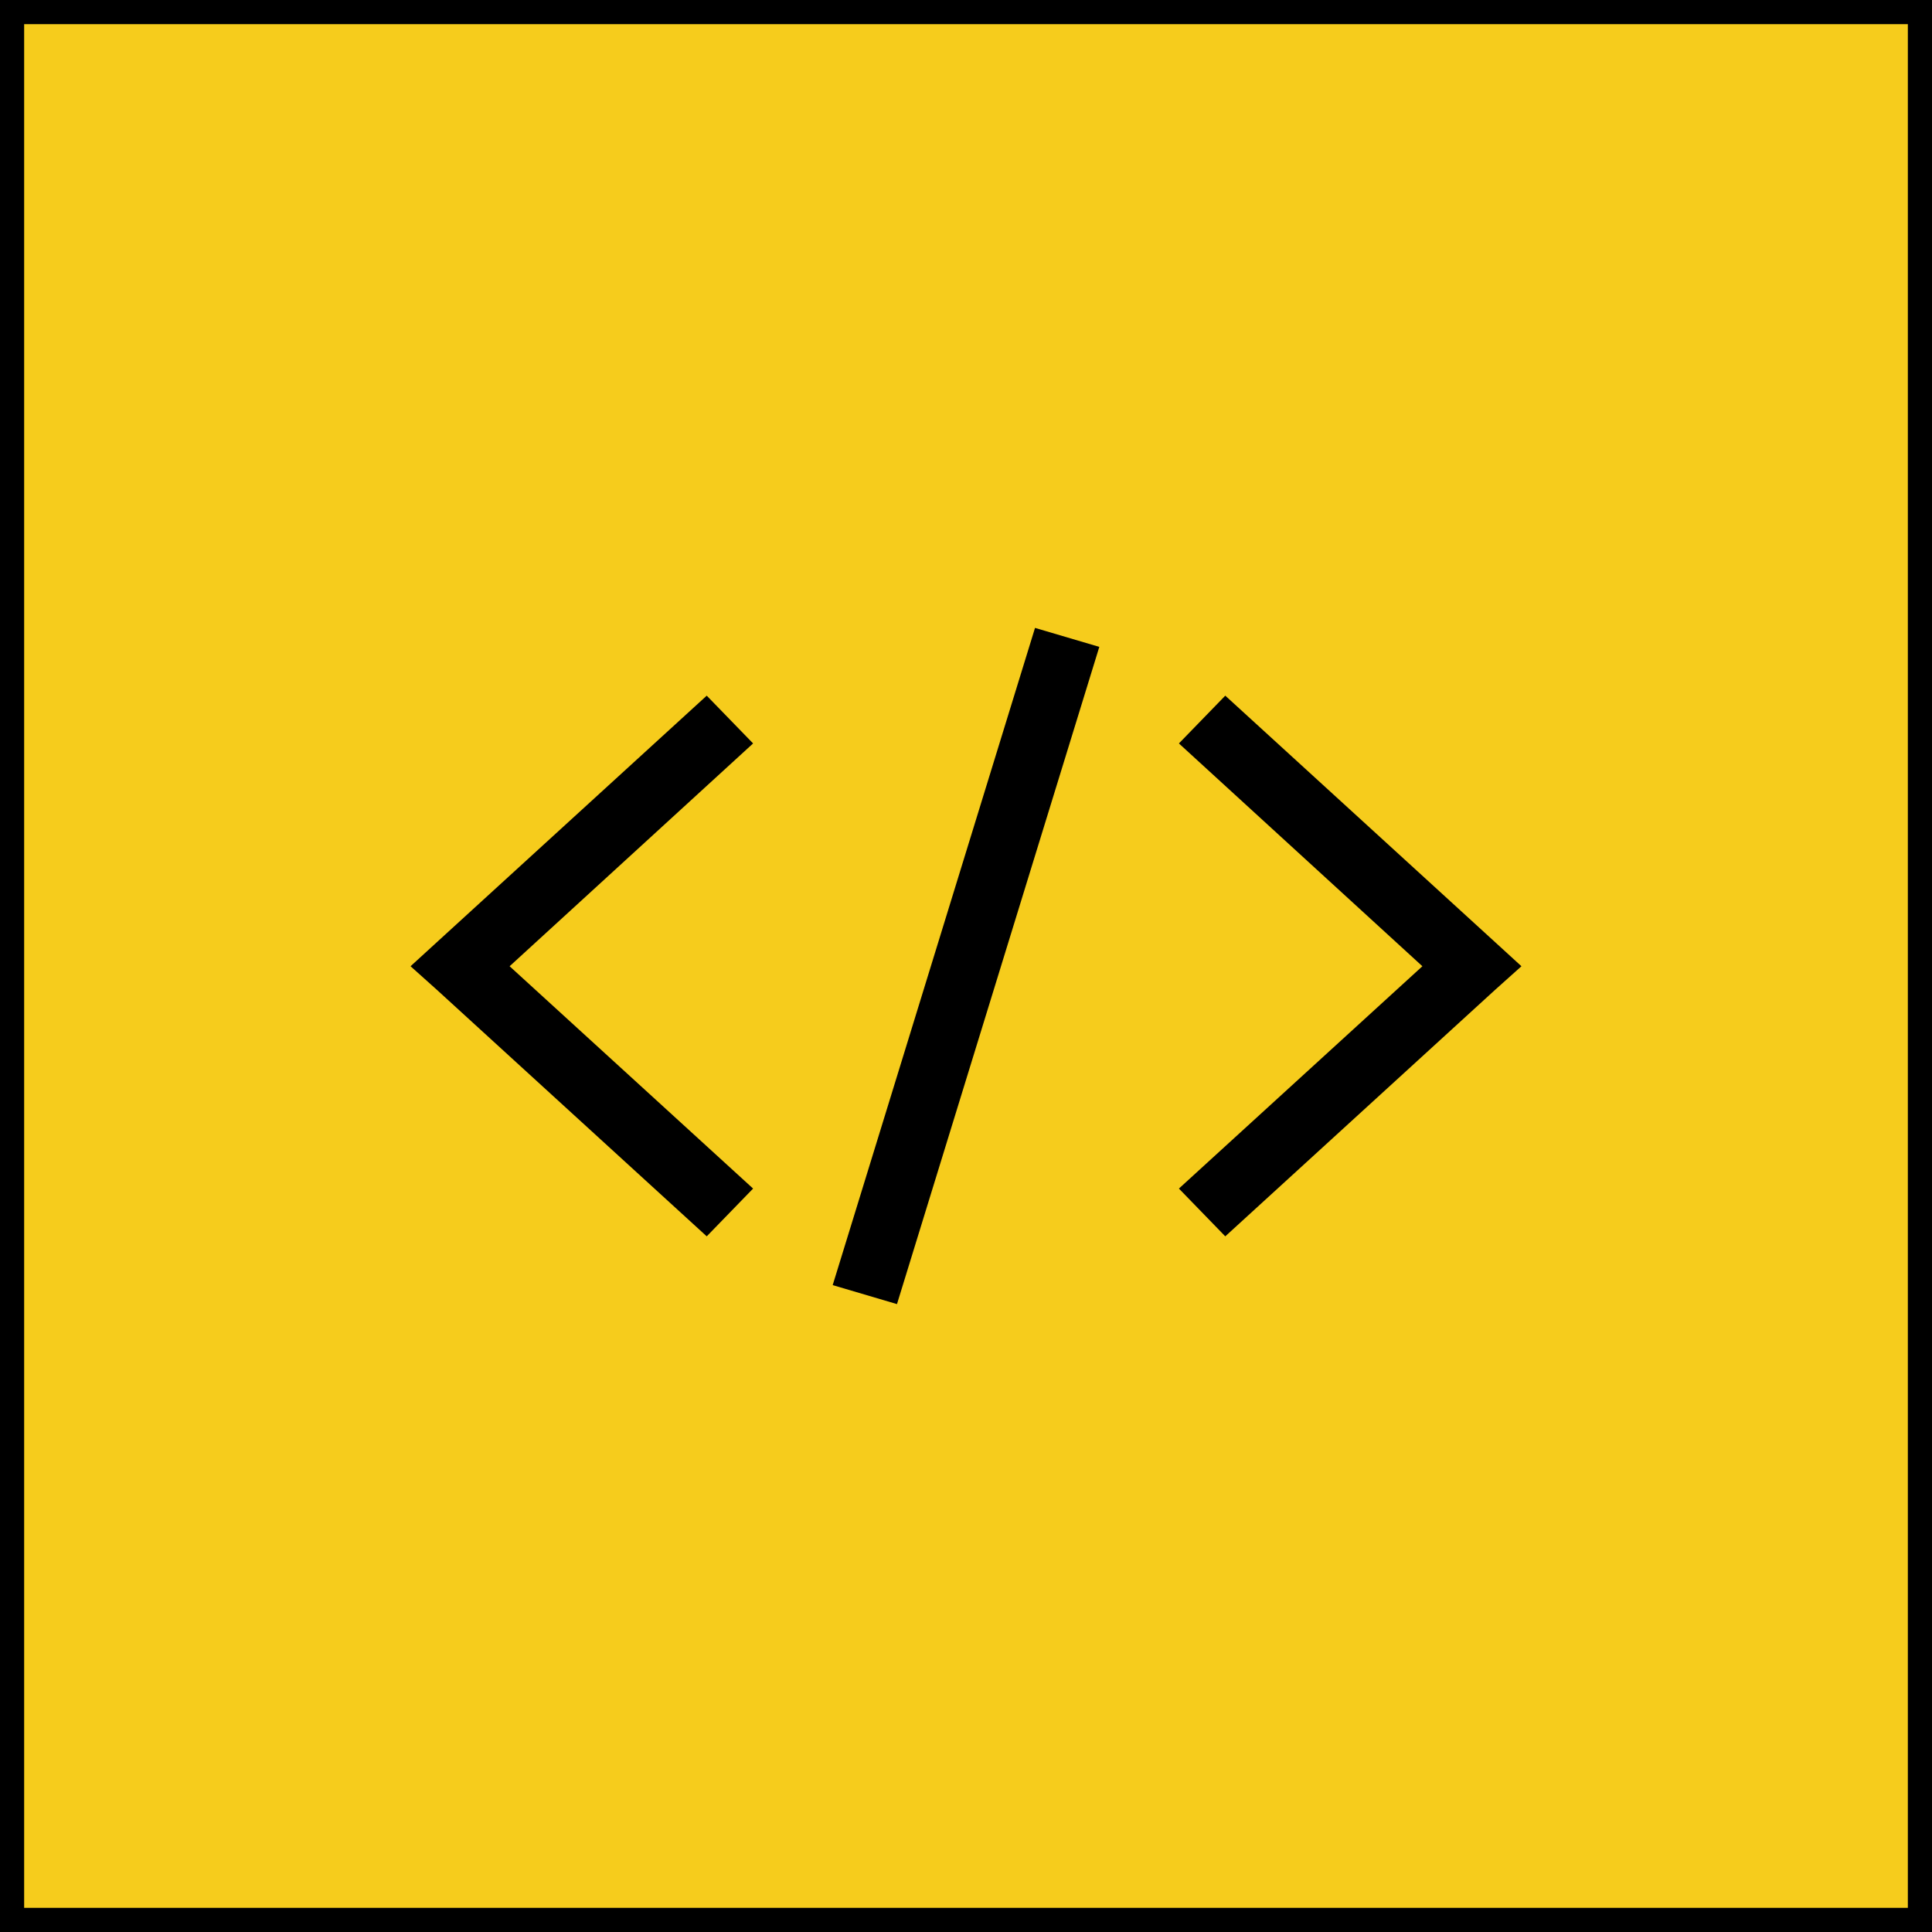
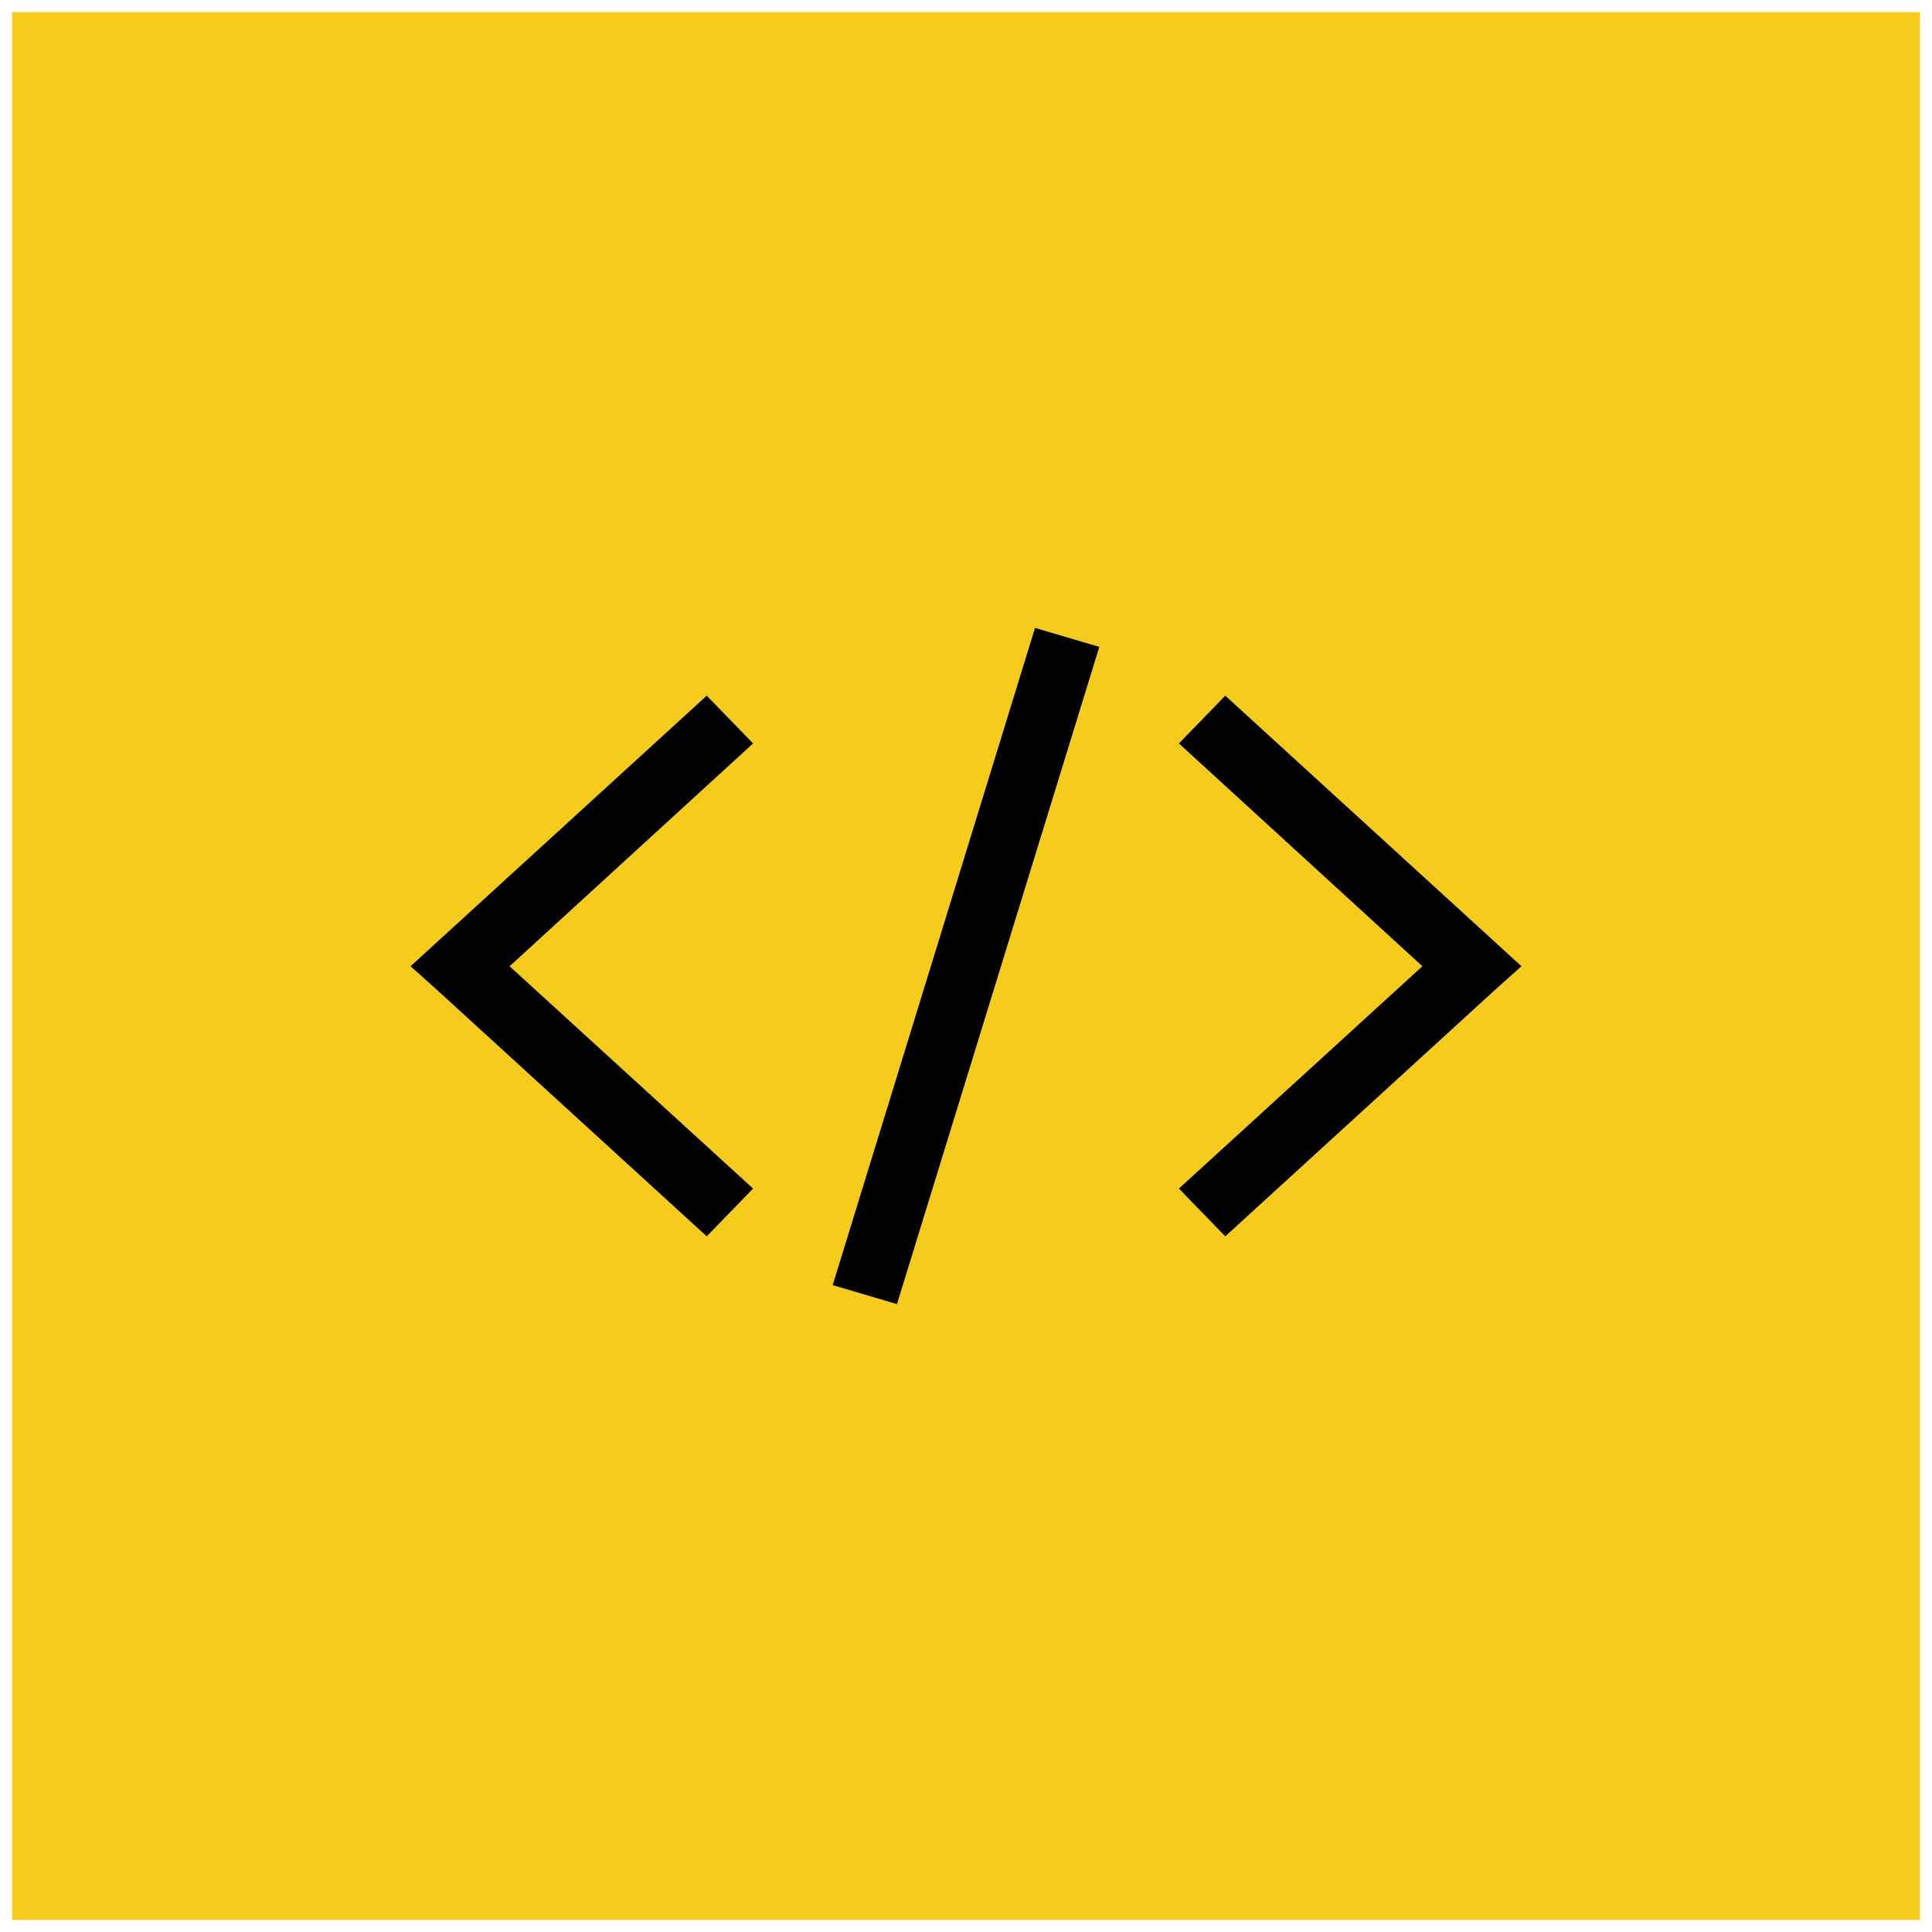
<svg xmlns="http://www.w3.org/2000/svg" width="40" height="40" viewBox="0 0 40 40" fill="none">
  <path d="M39.75 0.25V39.75H0.25V0.25H39.75Z" fill="#F6CC1C" />
-   <path d="M39.75 0.25V39.75H0.25V0.25H39.75Z" stroke="black" stroke-width="0.5" />
  <path d="M21.429 13L17.24 26.607L18.571 27L22.76 13.393L21.429 13ZM14.632 14.403L9.046 19.506L8.5 20.005L9.046 20.494L14.632 25.597L15.592 24.608L10.551 20.005L15.592 15.392L14.632 14.403ZM25.368 14.403L24.408 15.392L29.449 20.005L24.408 24.608L25.368 25.597L30.954 20.494L31.5 20.005L30.954 19.506L25.368 14.403Z" fill="black" />
</svg>